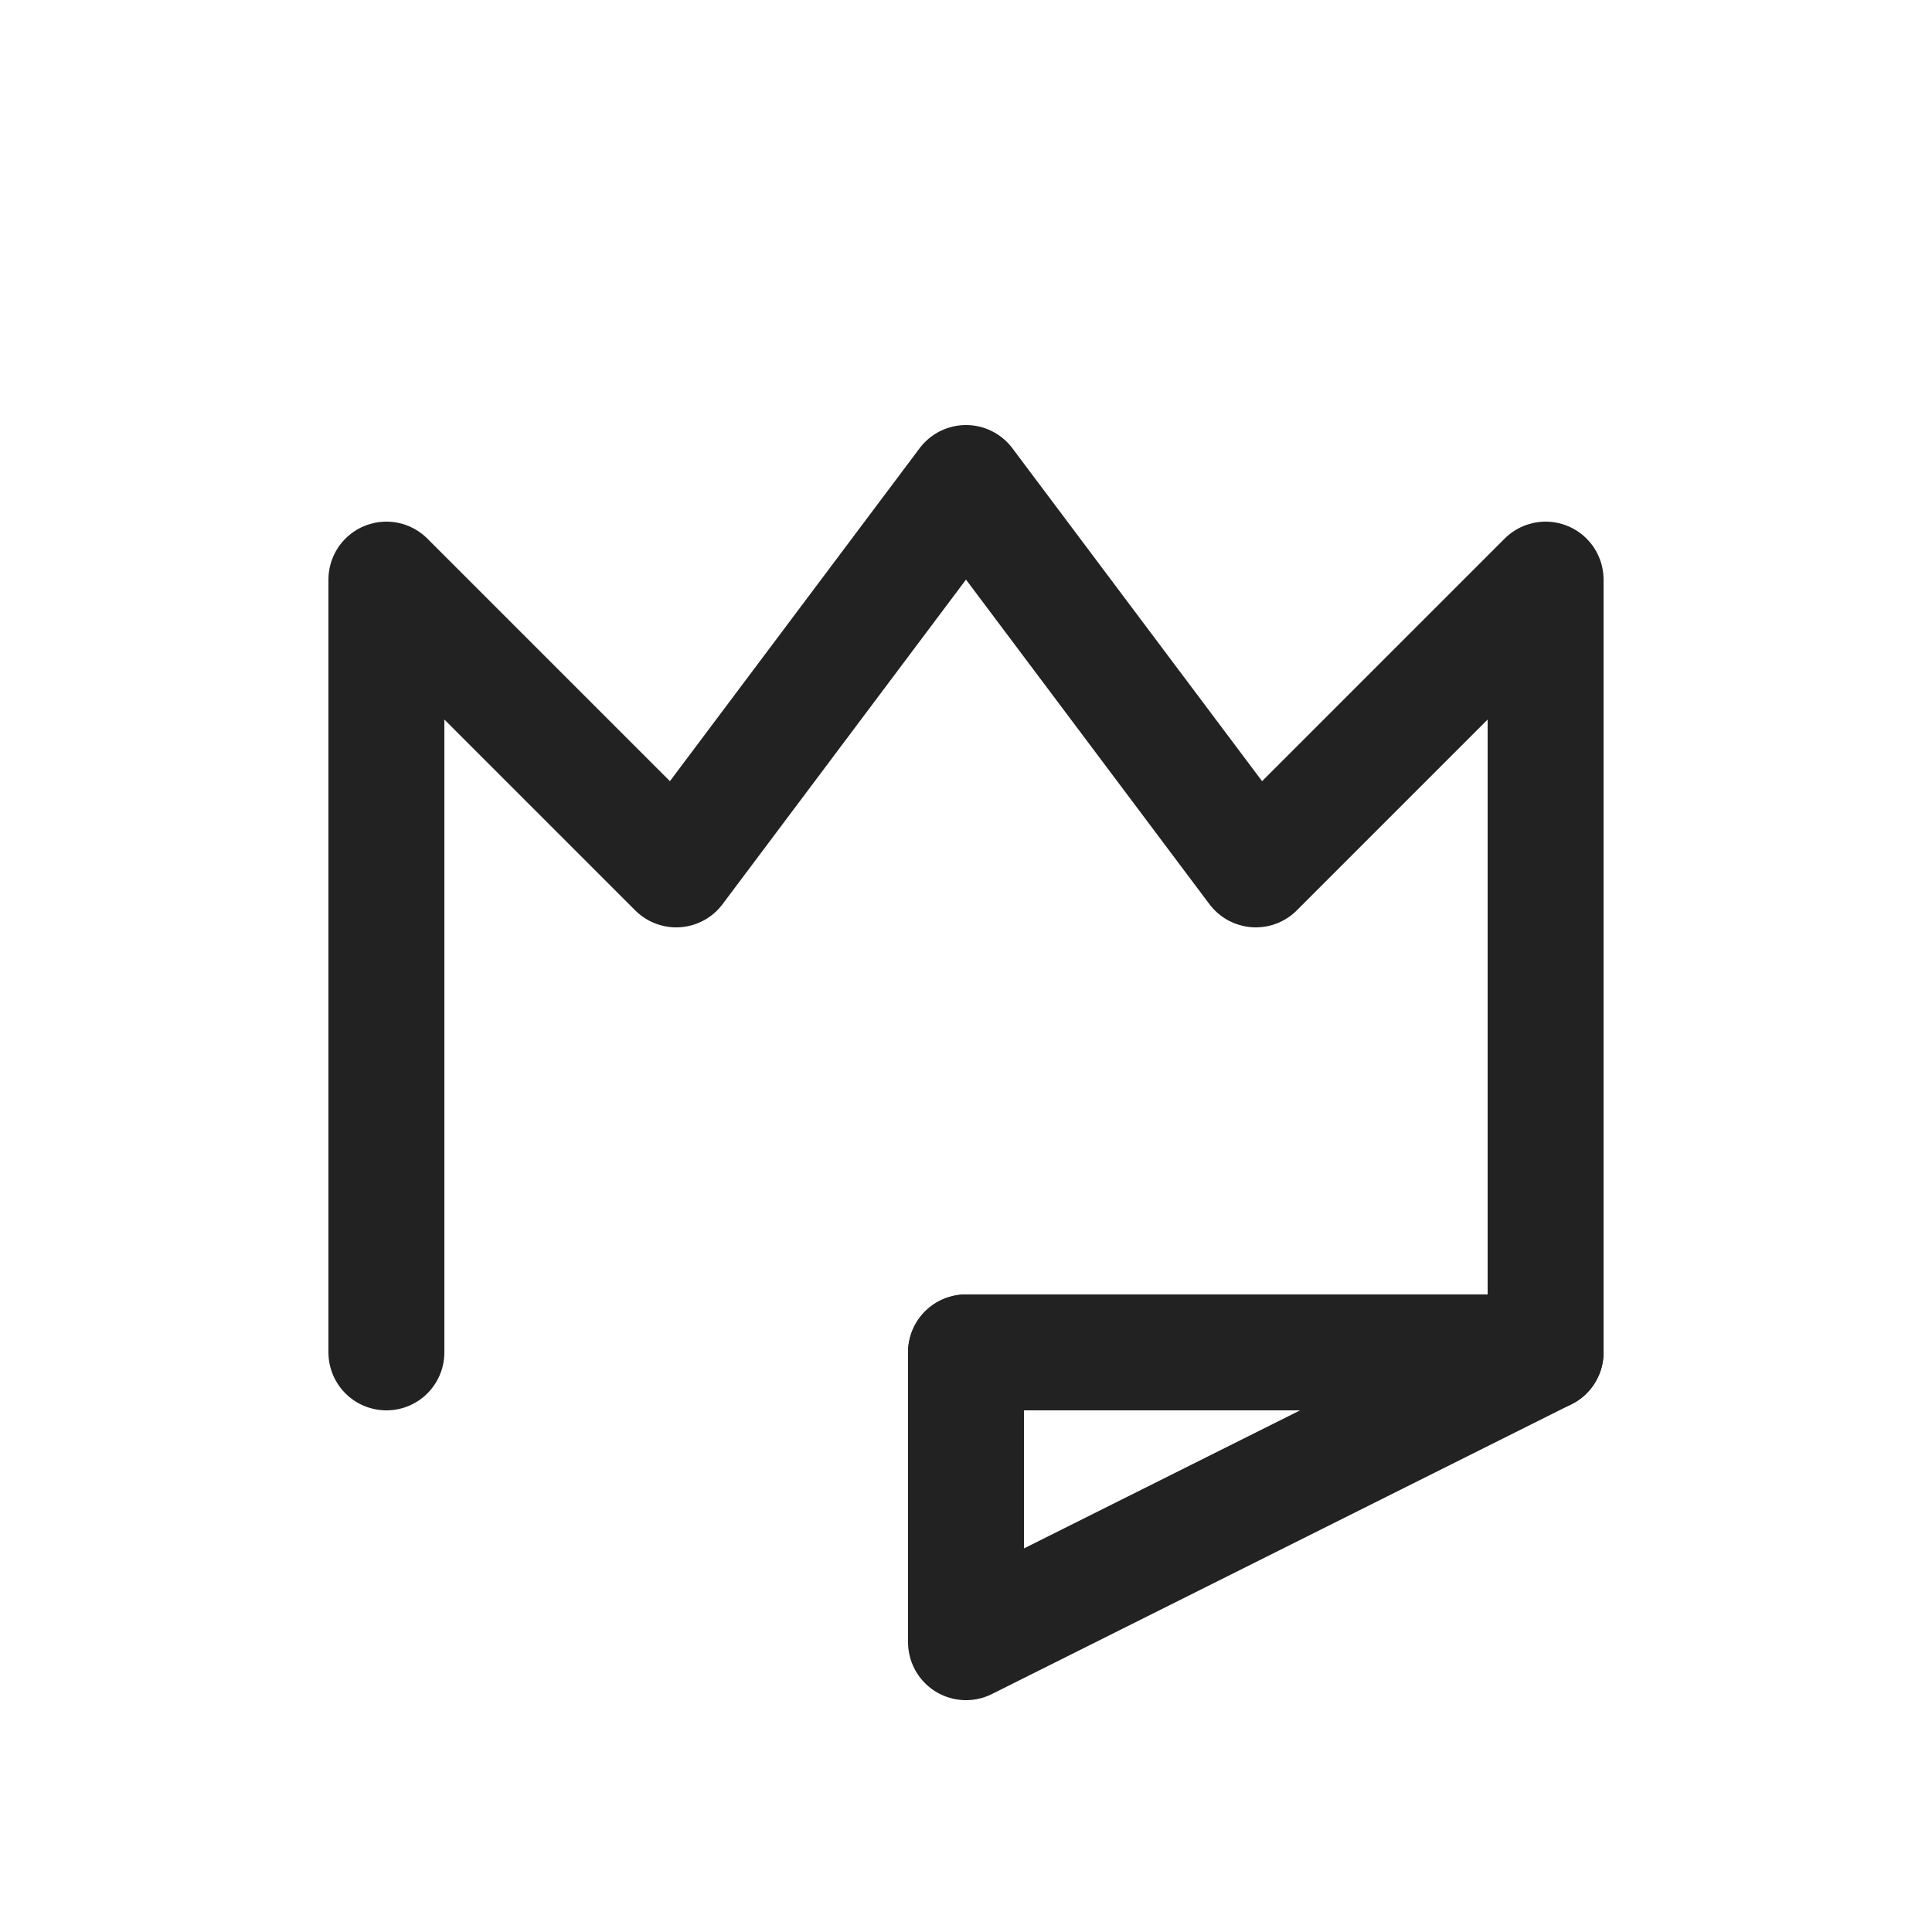
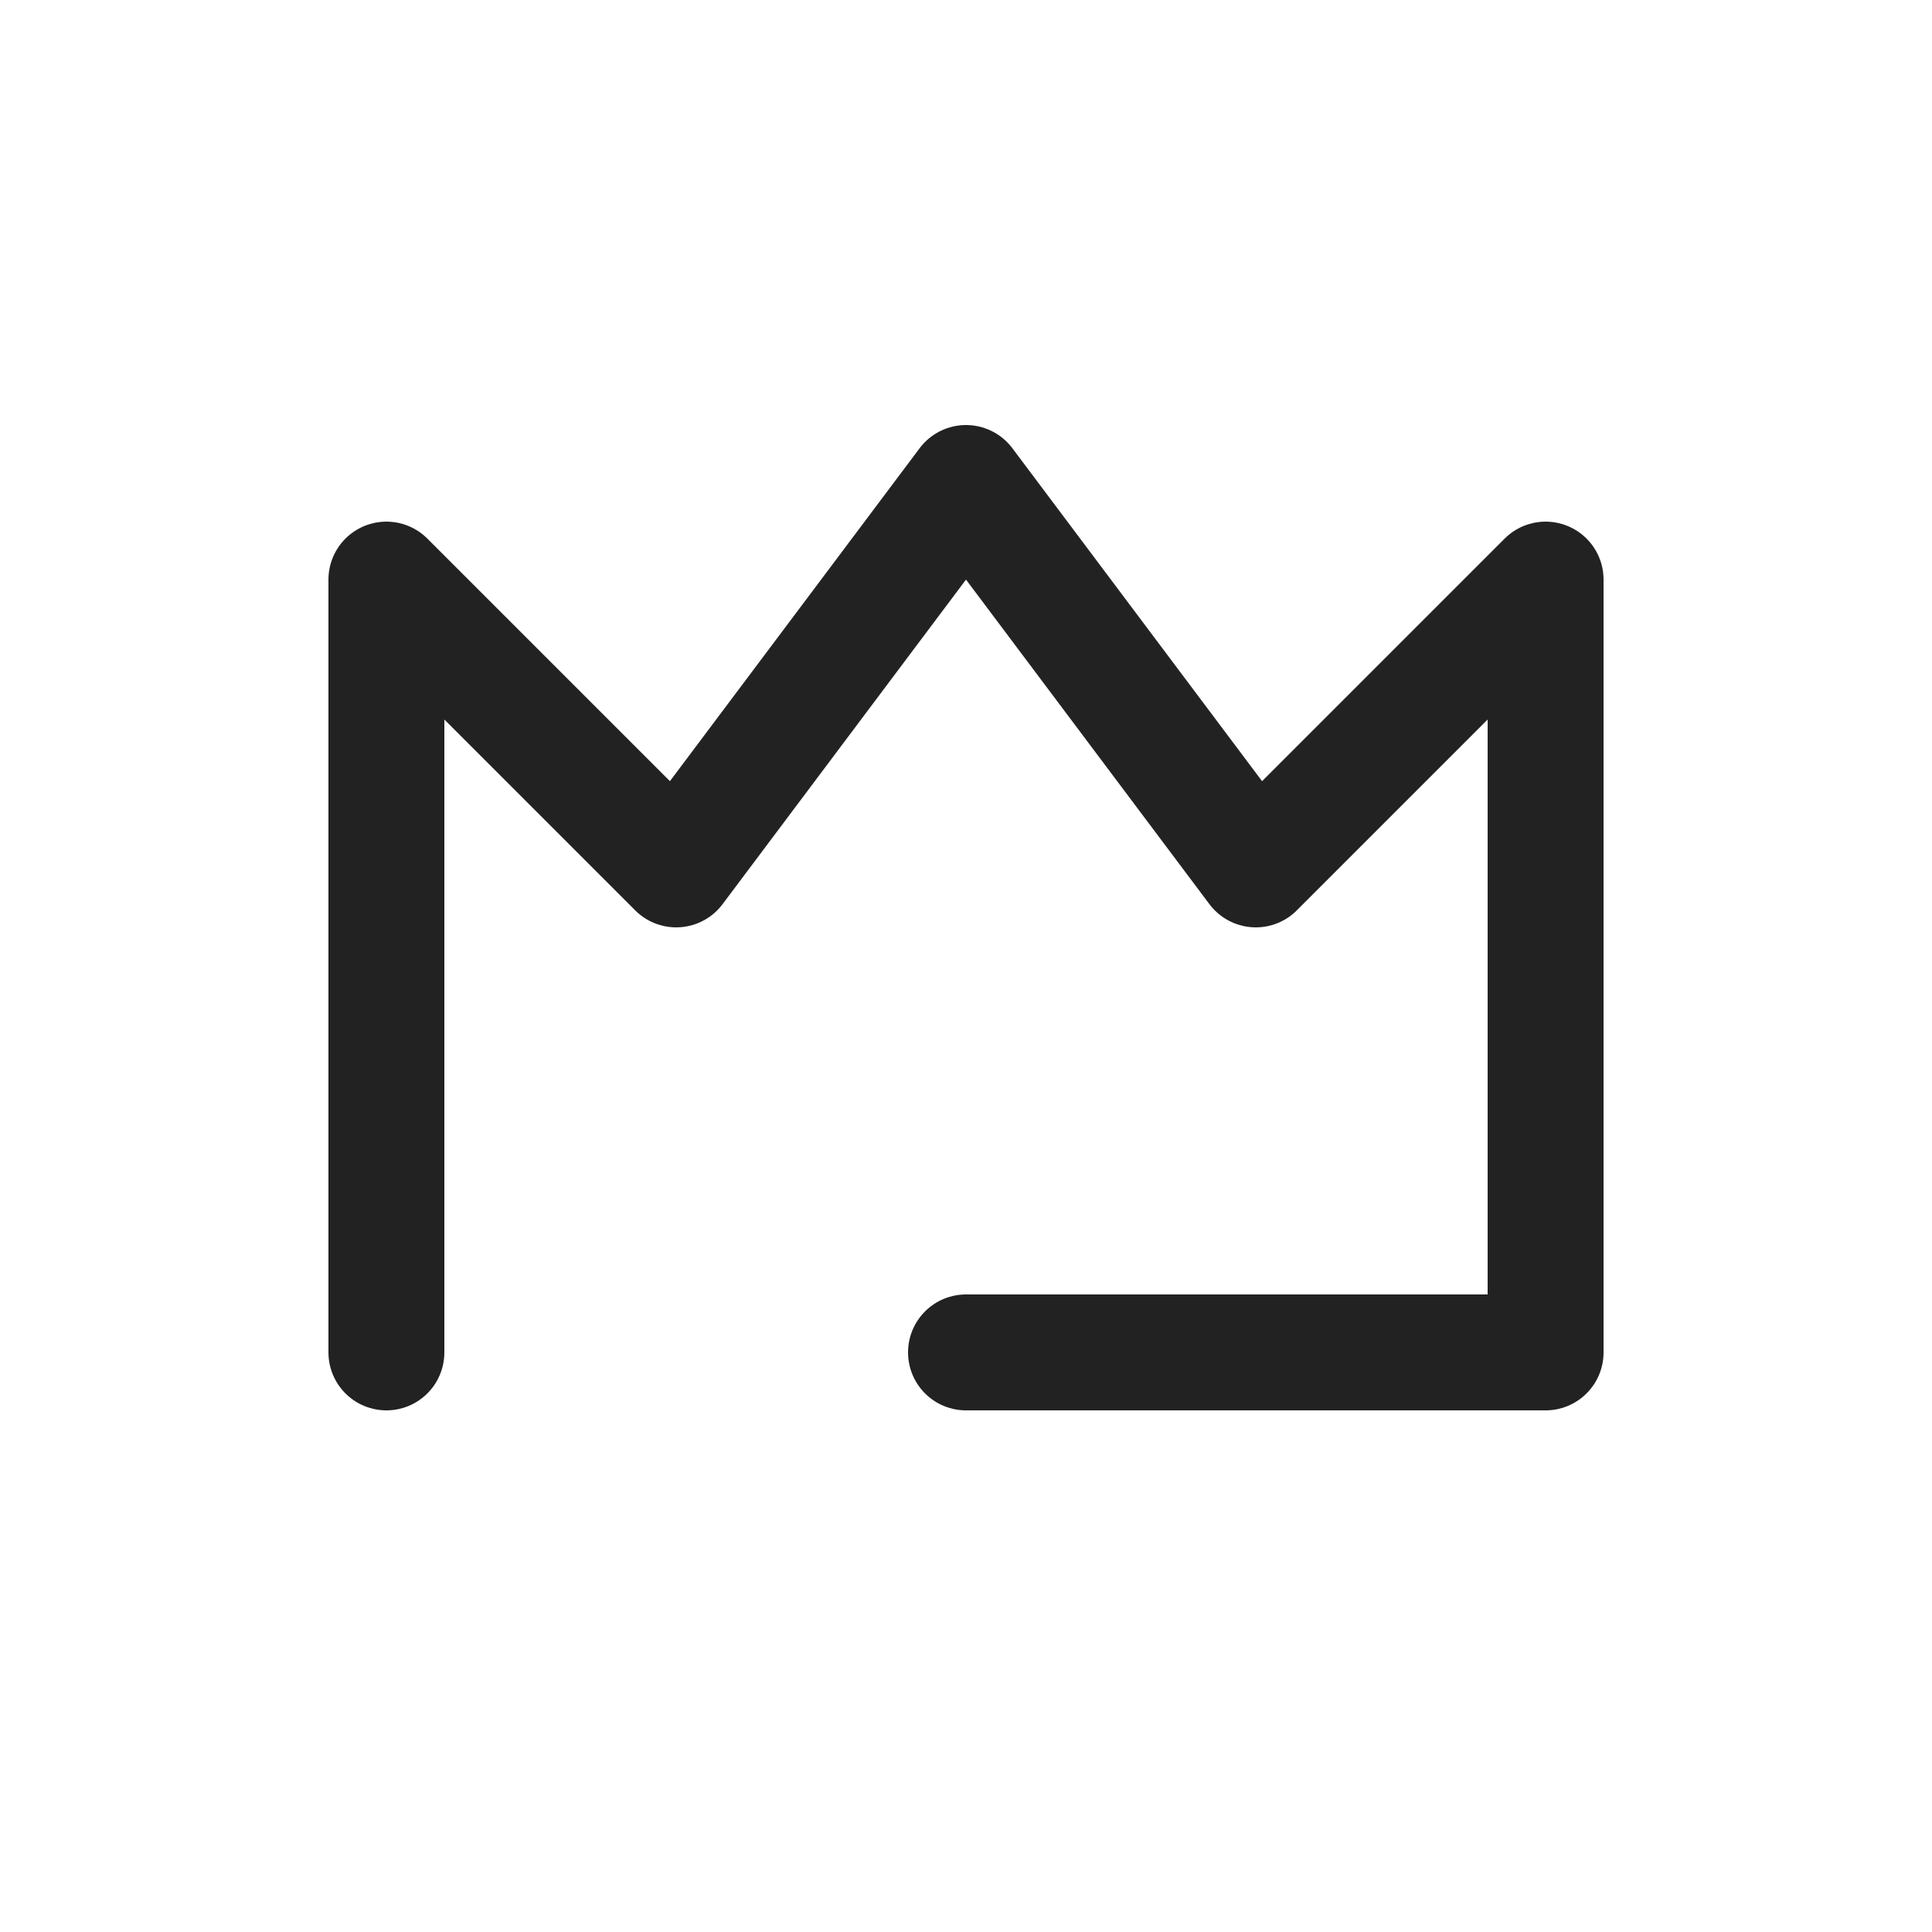
<svg xmlns="http://www.w3.org/2000/svg" width="100" height="100" viewBox="0 0 100 100" fill="none">
  <path d="M20 70 L20 30 L35 45 L50 25 L65 45 L80 30 L80 70 L50 70" stroke="#222222" stroke-width="6" stroke-linecap="round" stroke-linejoin="round" fill="none" />
-   <path d="M50 70 L50 85 L80 70" stroke="#222222" stroke-width="6" stroke-linecap="round" stroke-linejoin="round" fill="none" />
</svg>